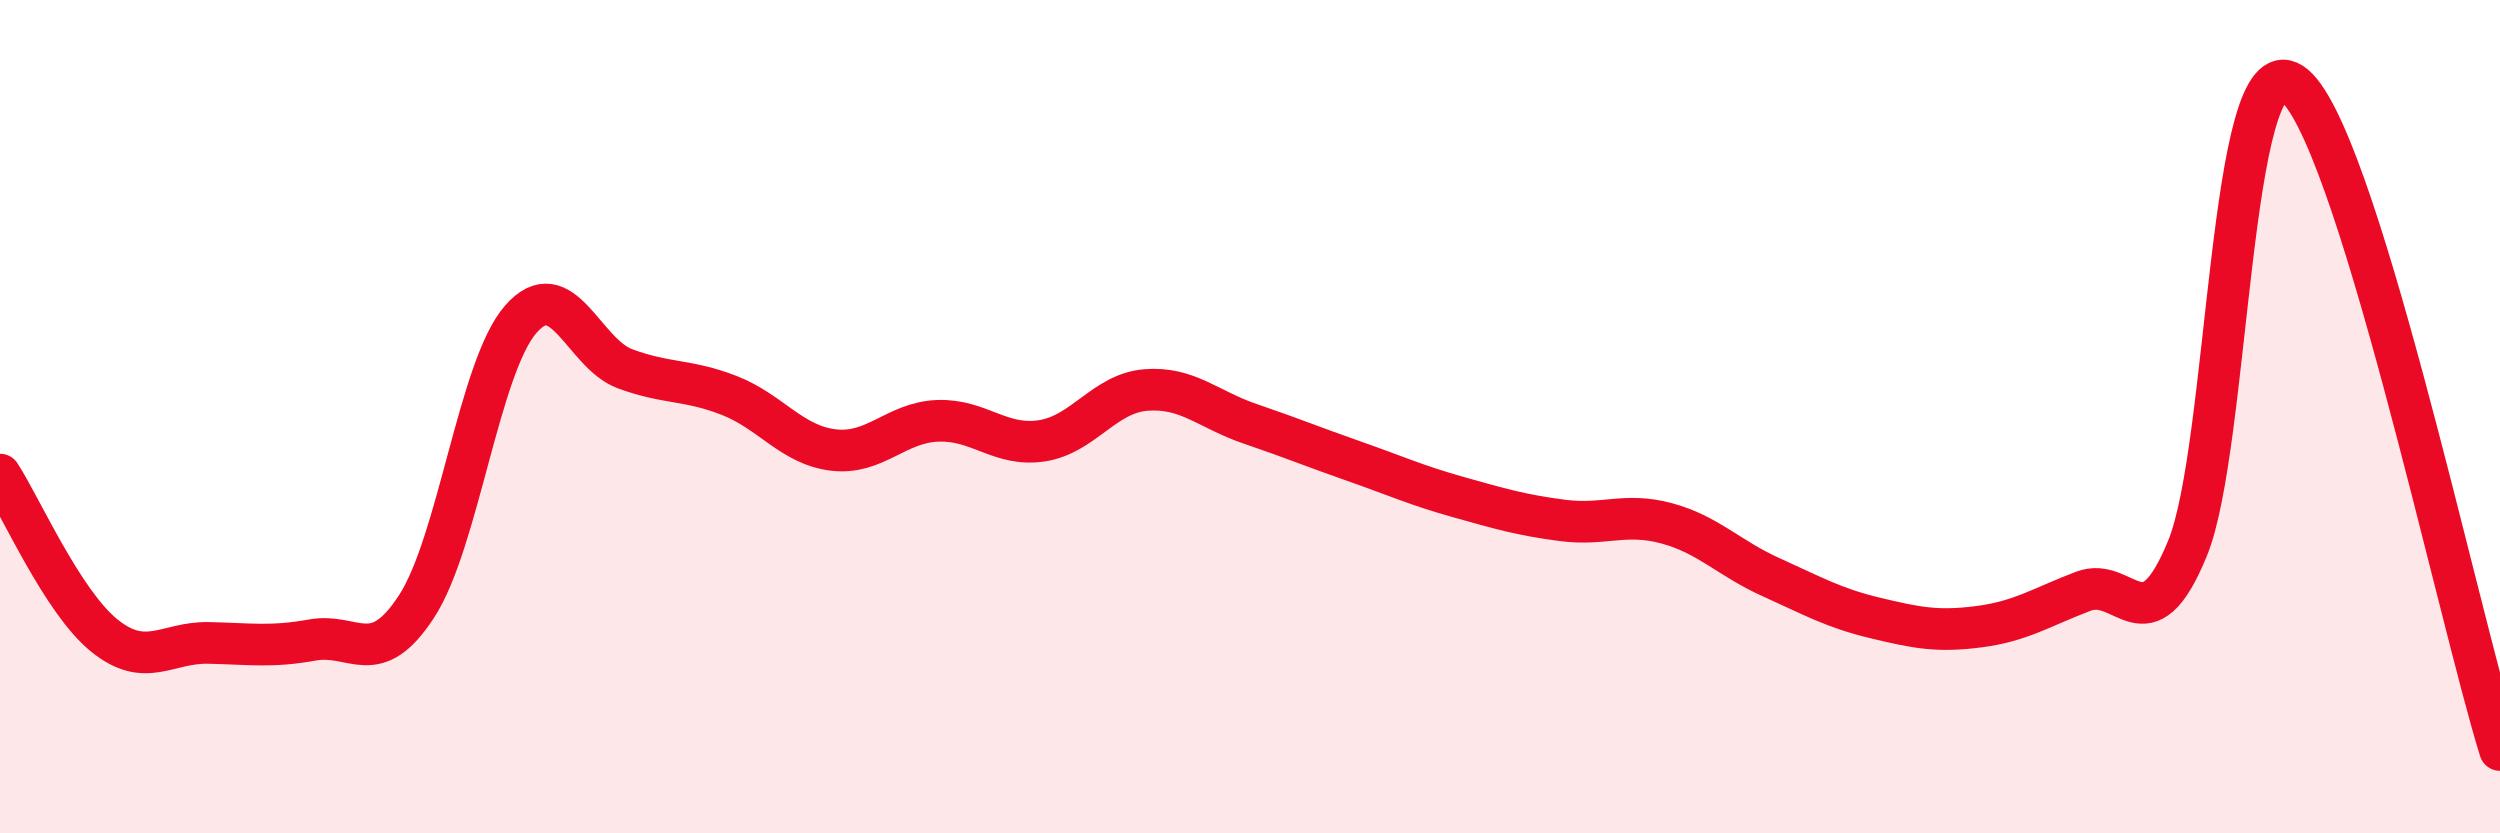
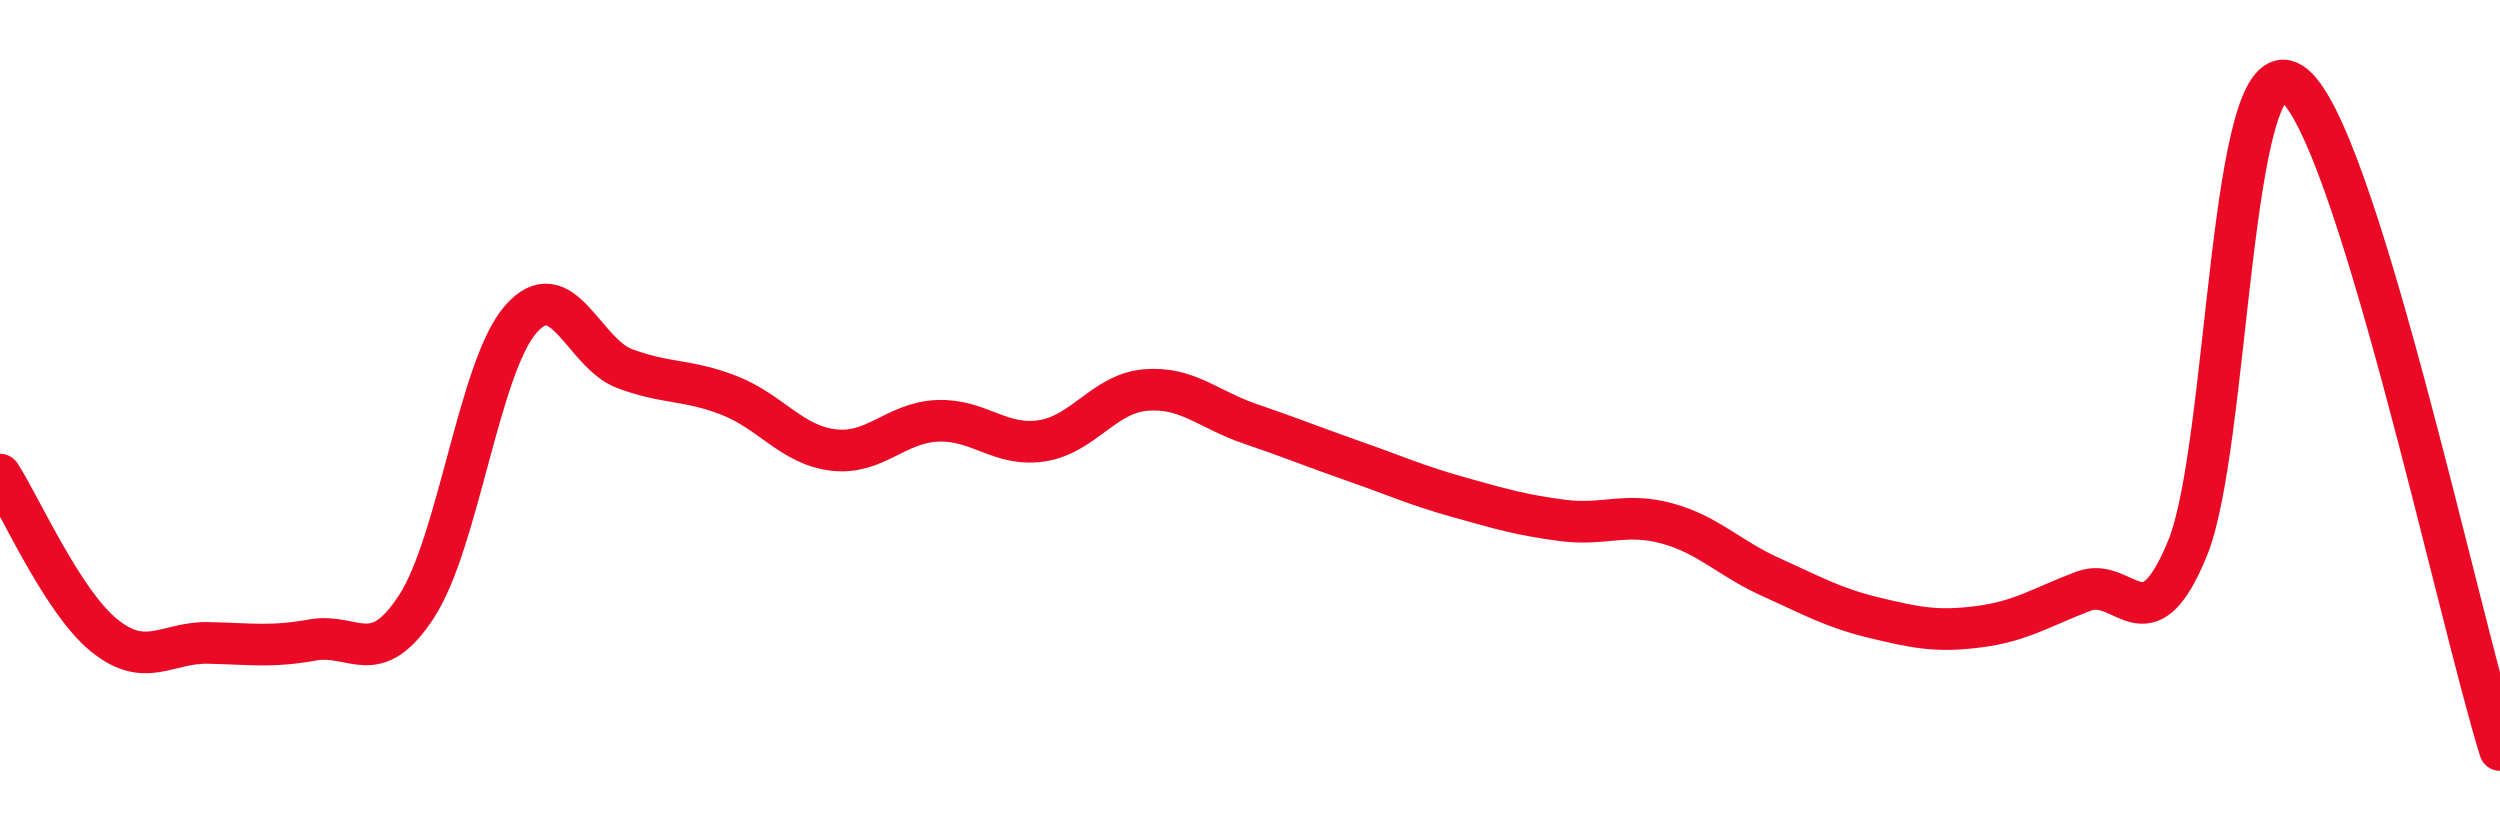
<svg xmlns="http://www.w3.org/2000/svg" width="60" height="20" viewBox="0 0 60 20">
-   <path d="M 0,11.39 C 0.5,12.16 1.5,14.44 2.5,15.25 C 3.5,16.06 4,15.41 5,15.43 C 6,15.45 6.5,15.54 7.5,15.36 C 8.5,15.18 9,16.09 10,14.55 C 11,13.01 11.5,8.8 12.5,7.66 C 13.5,6.52 14,8.48 15,8.85 C 16,9.22 16.5,9.1 17.5,9.49 C 18.5,9.88 19,10.68 20,10.8 C 21,10.92 21.5,10.14 22.5,10.1 C 23.5,10.06 24,10.73 25,10.58 C 26,10.43 26.5,9.44 27.5,9.36 C 28.5,9.28 29,9.83 30,10.17 C 31,10.51 31.5,10.72 32.5,11.07 C 33.5,11.42 34,11.65 35,11.93 C 36,12.21 36.5,12.36 37.5,12.49 C 38.5,12.62 39,12.29 40,12.56 C 41,12.83 41.5,13.4 42.5,13.85 C 43.5,14.3 44,14.59 45,14.83 C 46,15.07 46.5,15.17 47.5,15.04 C 48.5,14.91 49,14.57 50,14.19 C 51,13.81 51.5,15.6 52.5,13.16 C 53.5,10.72 53.5,1.03 55,2 C 56.5,2.97 59,14.8 60,18L60 20L0 20Z" fill="#EB0A25" opacity="0.1" stroke-linecap="round" stroke-linejoin="round" />
  <path d="M 0,11.39 C 0.5,12.16 1.5,14.44 2.5,15.25 C 3.5,16.06 4,15.41 5,15.43 C 6,15.45 6.5,15.54 7.5,15.36 C 8.5,15.18 9,16.09 10,14.55 C 11,13.01 11.5,8.8 12.5,7.66 C 13.5,6.52 14,8.48 15,8.85 C 16,9.22 16.5,9.1 17.5,9.49 C 18.5,9.88 19,10.68 20,10.8 C 21,10.92 21.5,10.14 22.5,10.1 C 23.5,10.06 24,10.73 25,10.58 C 26,10.43 26.5,9.44 27.5,9.36 C 28.5,9.28 29,9.83 30,10.17 C 31,10.51 31.5,10.72 32.5,11.07 C 33.5,11.42 34,11.65 35,11.93 C 36,12.21 36.5,12.36 37.5,12.49 C 38.5,12.62 39,12.29 40,12.56 C 41,12.83 41.5,13.4 42.5,13.85 C 43.5,14.3 44,14.59 45,14.83 C 46,15.07 46.5,15.17 47.5,15.04 C 48.5,14.91 49,14.57 50,14.19 C 51,13.81 51.5,15.6 52.5,13.16 C 53.5,10.72 53.5,1.03 55,2 C 56.5,2.97 59,14.8 60,18" stroke="#EB0A25" stroke-width="1" fill="none" stroke-linecap="round" stroke-linejoin="round" />
</svg>